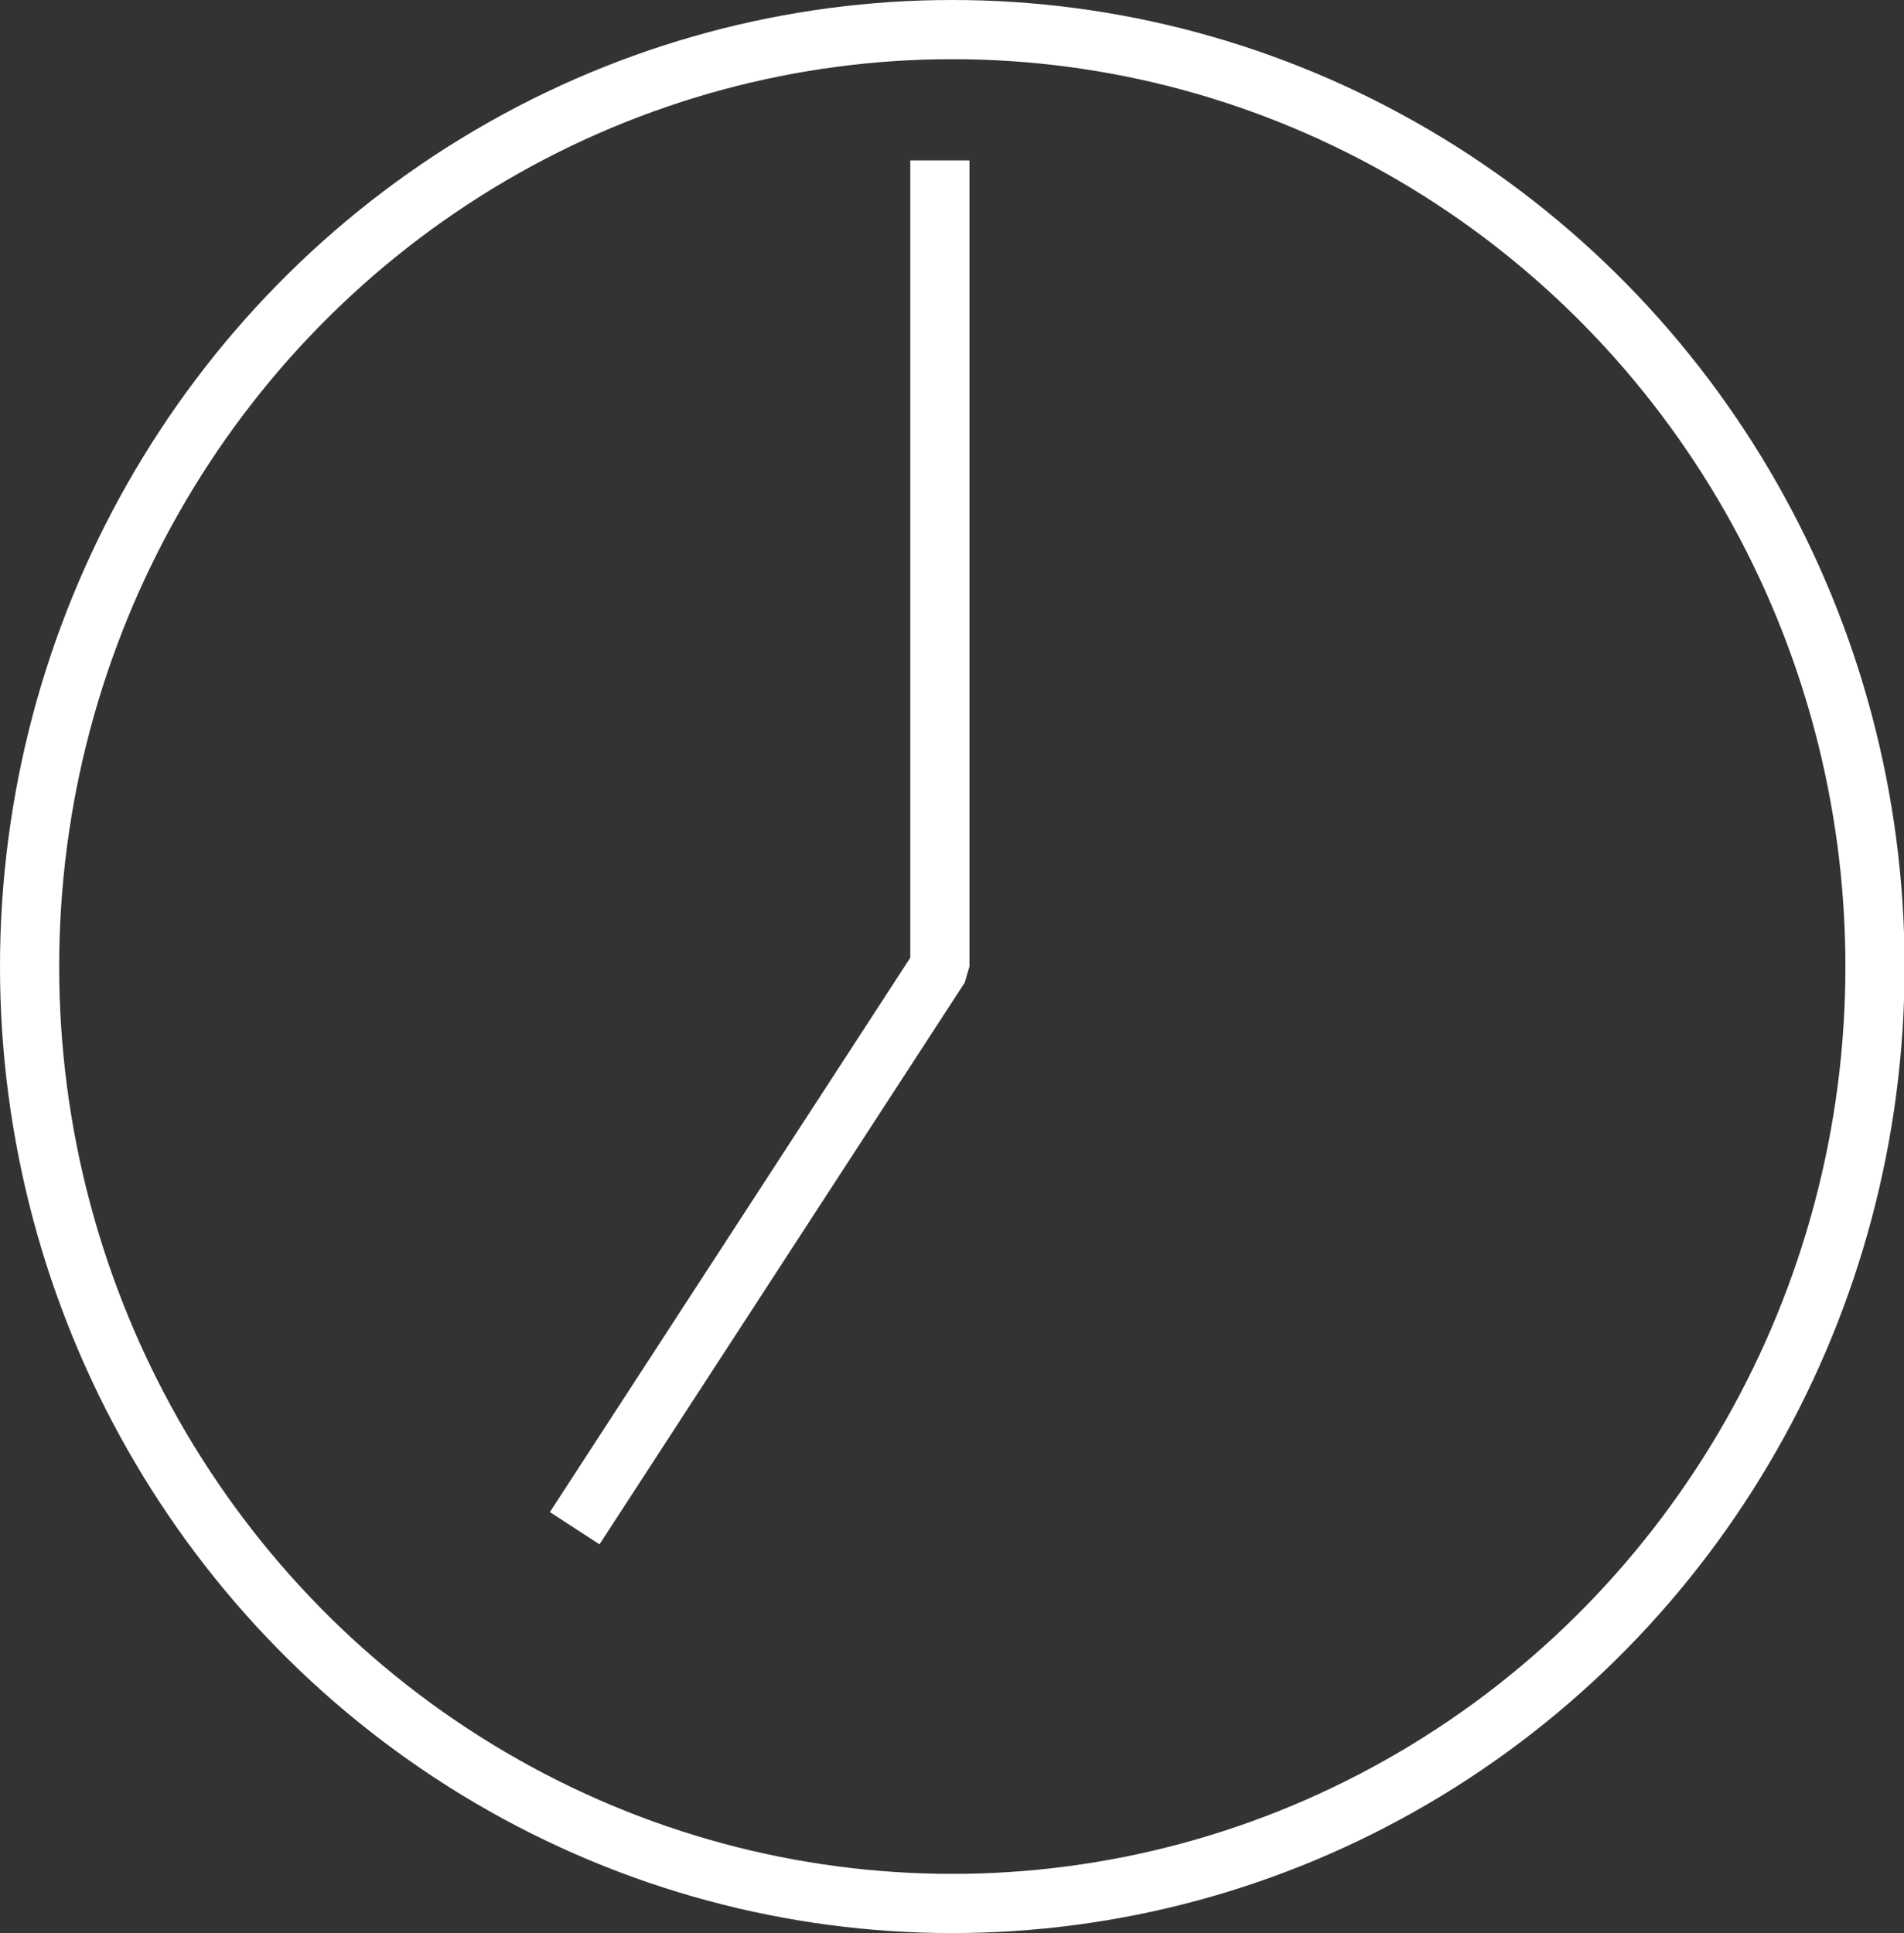
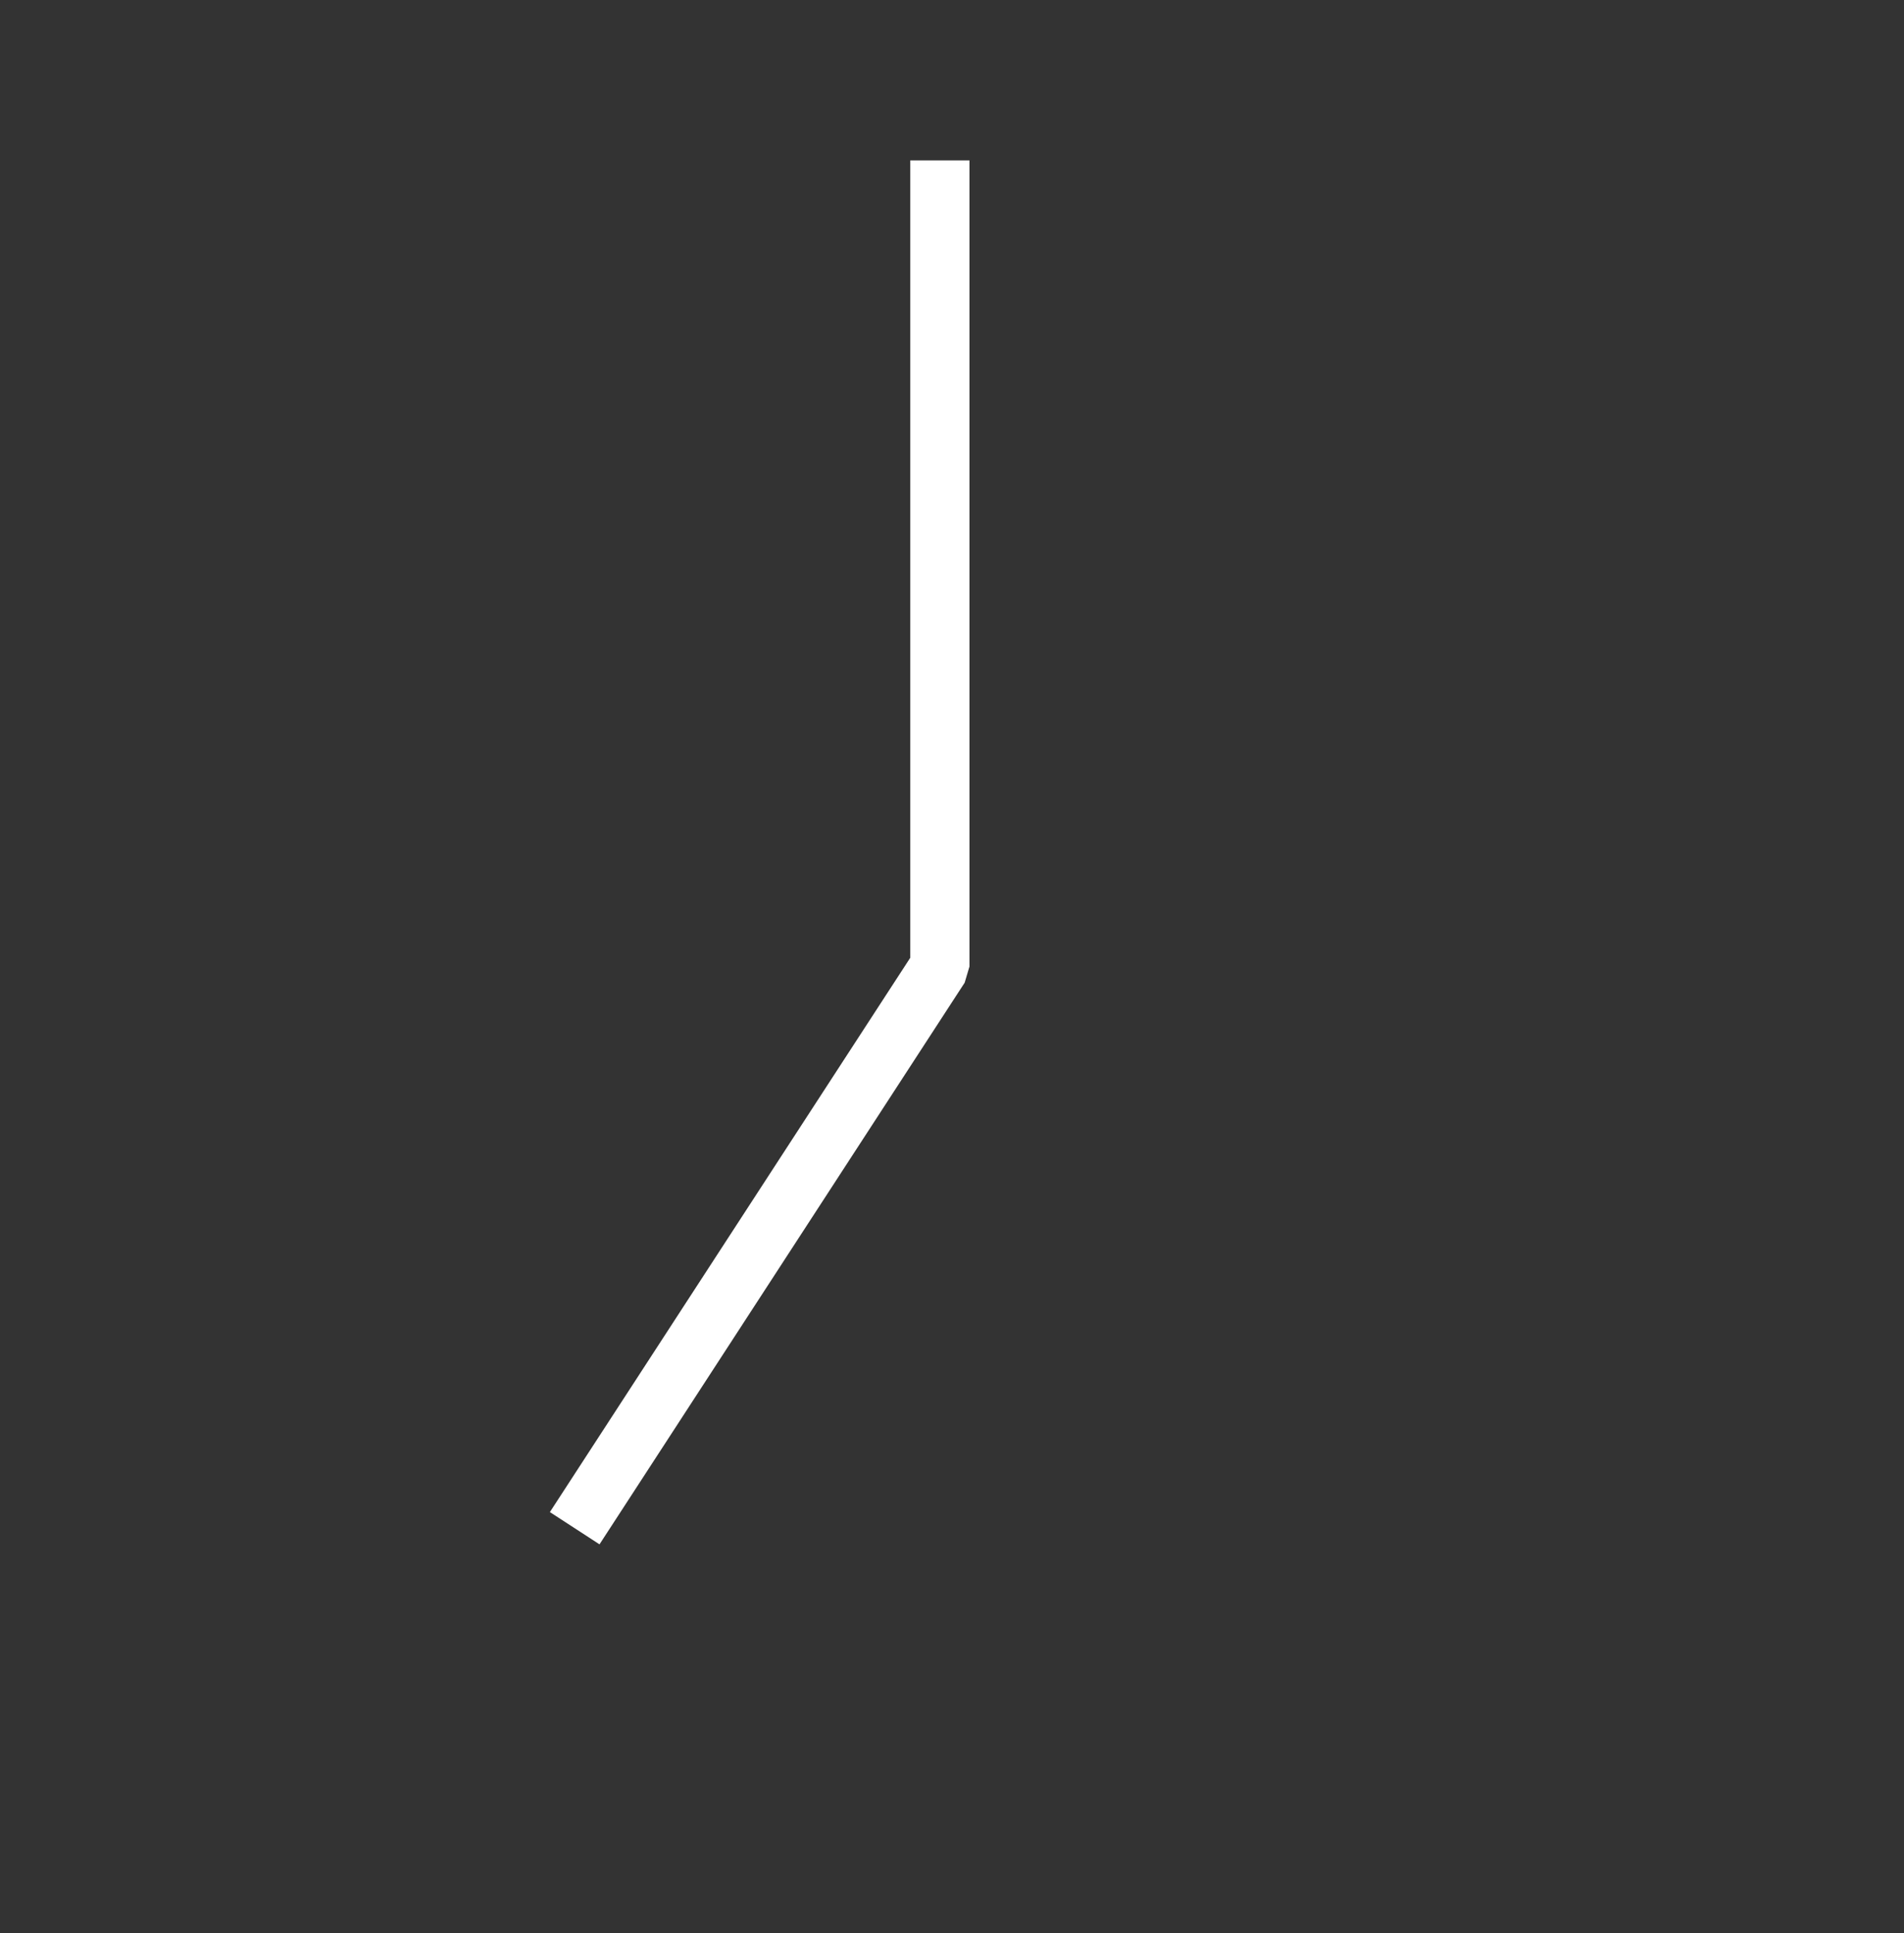
<svg xmlns="http://www.w3.org/2000/svg" id="_レイヤー_2" viewBox="0 0 32.17 32.66">
  <rect x="0" y="0" width="32.17" height="32.66" fill="#333333" stroke="none" />
  <defs>
    <style>.cls-1{fill:none;stroke:#fff;stroke-linejoin:bevel;}</style>
  </defs>
  <g id="_レイヤー_1-2">
    <g>
      <polyline class="cls-1" points="9.71 25.82 15.88 16.33 15.88 2.71" />
-       <ellipse class="cls-1" cx="16.09" cy="16.33" rx="15.59" ry="15.83" />
    </g>
  </g>
</svg>